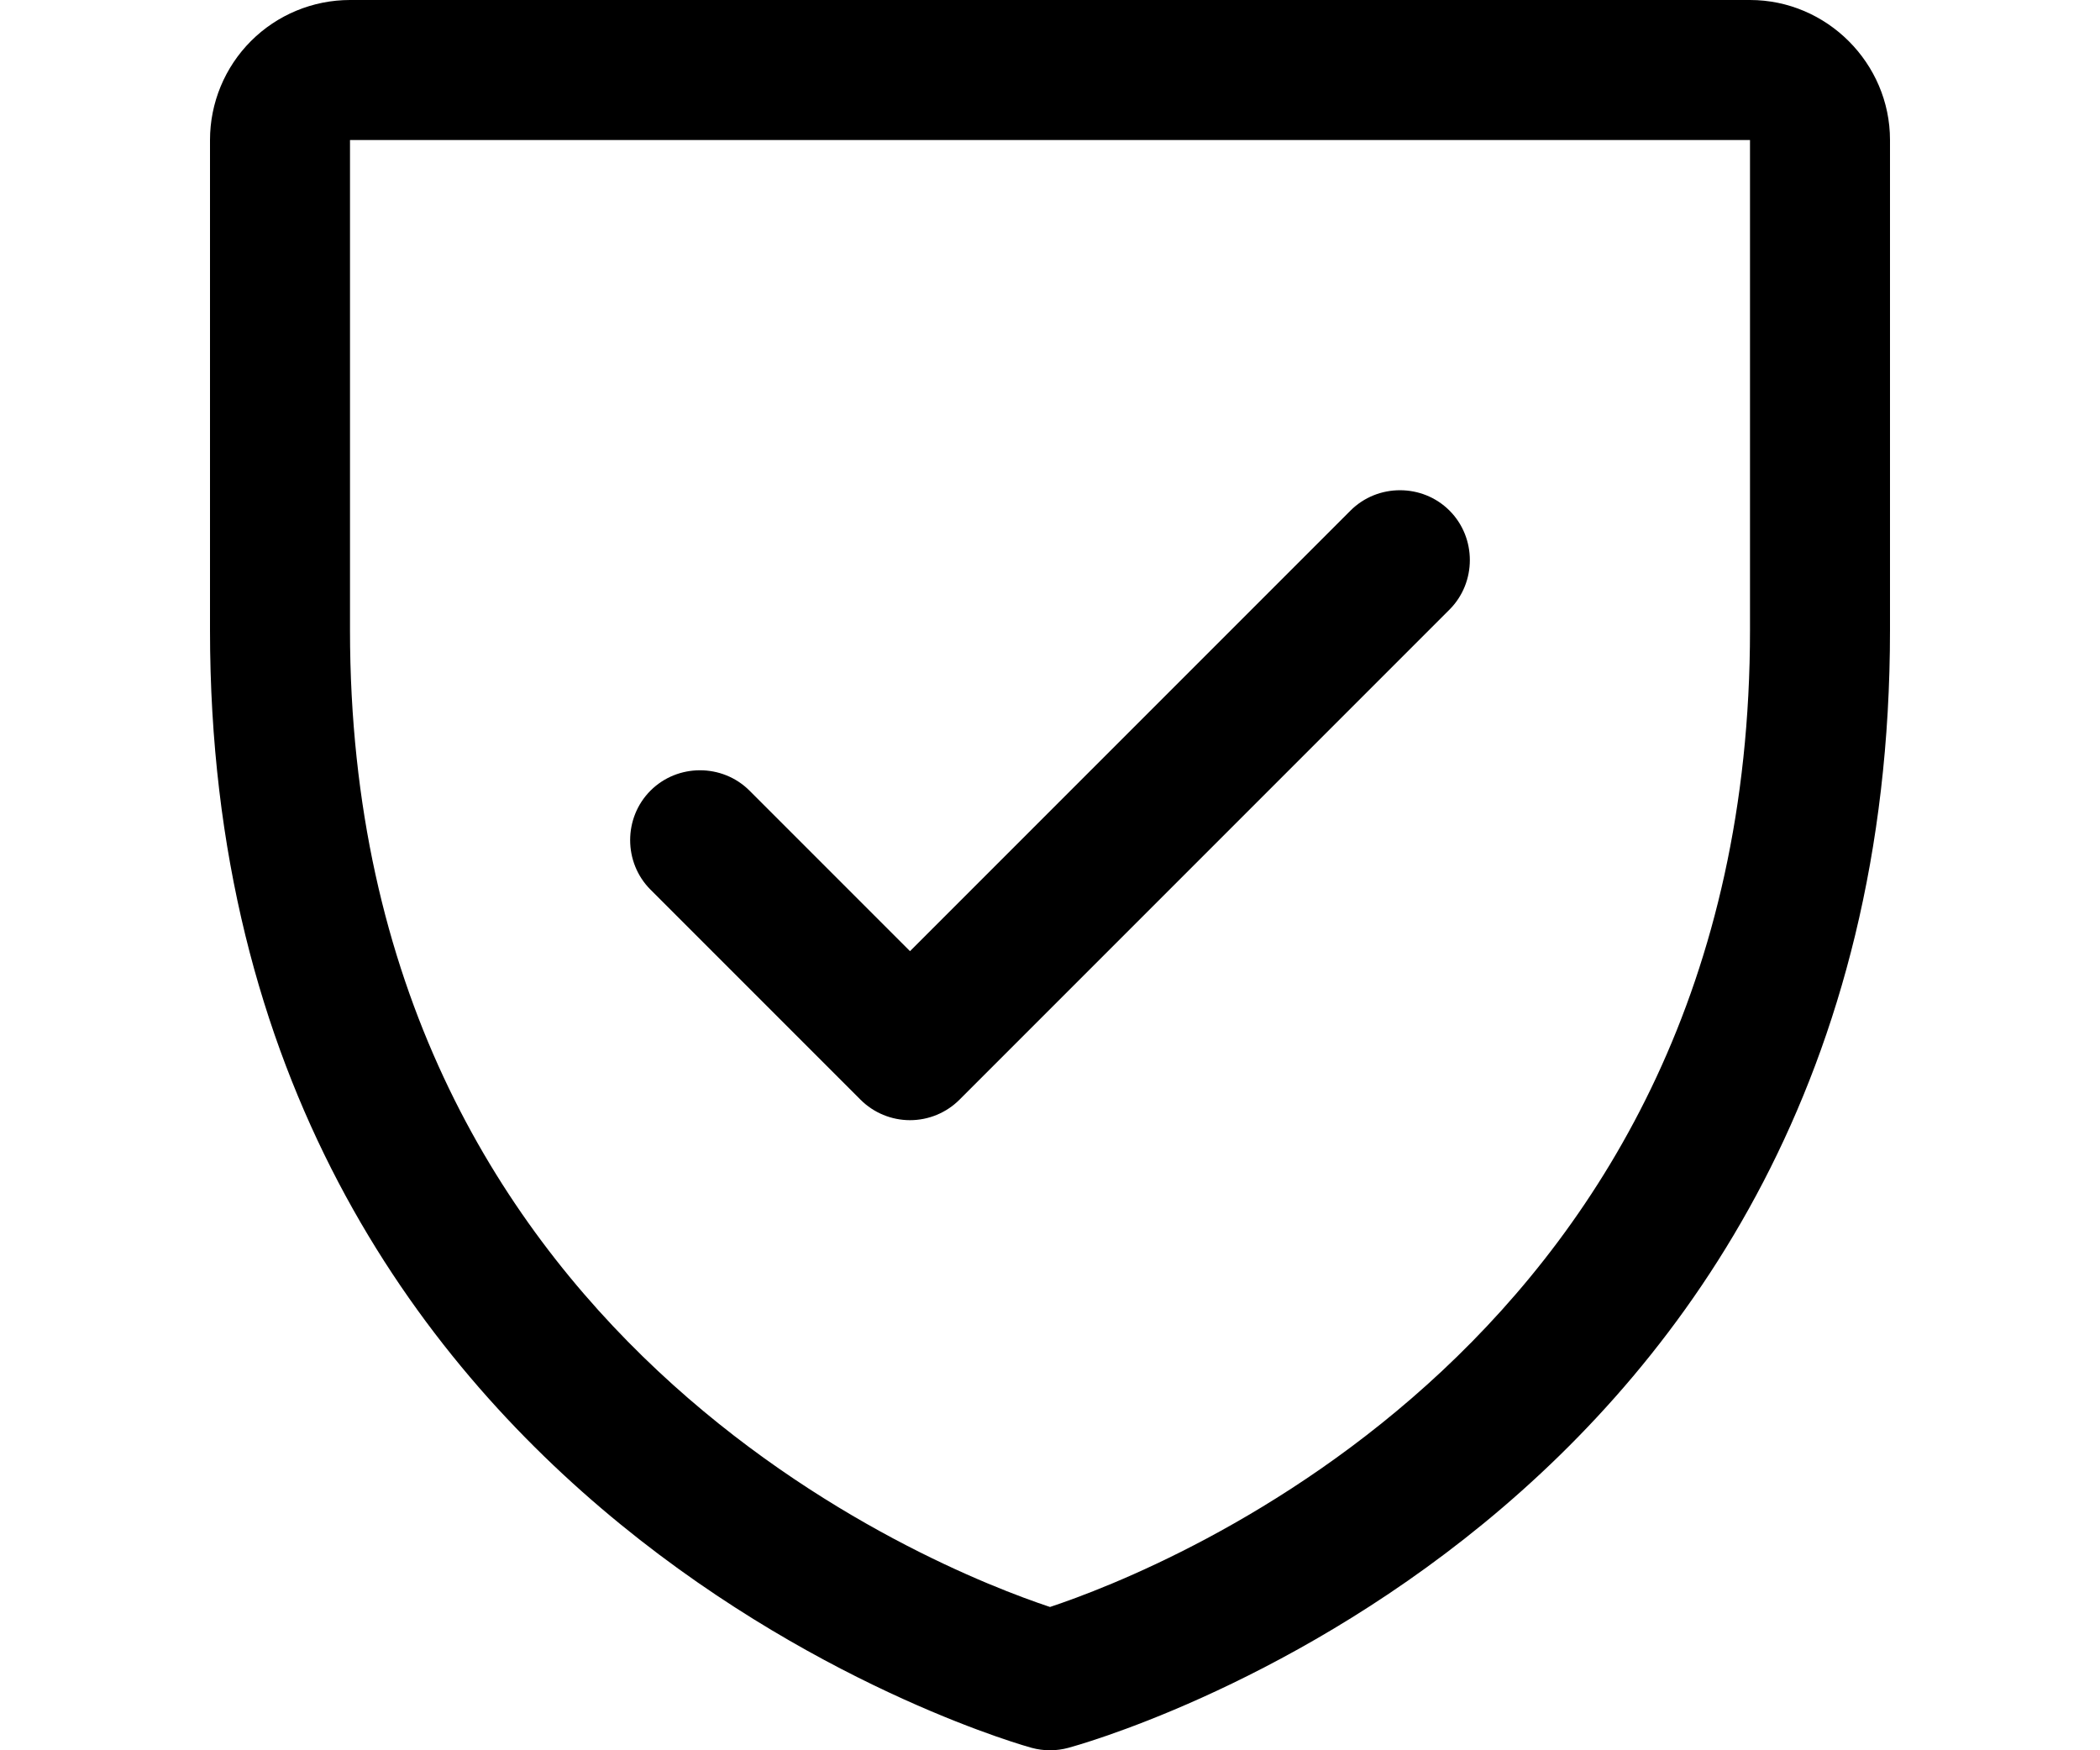
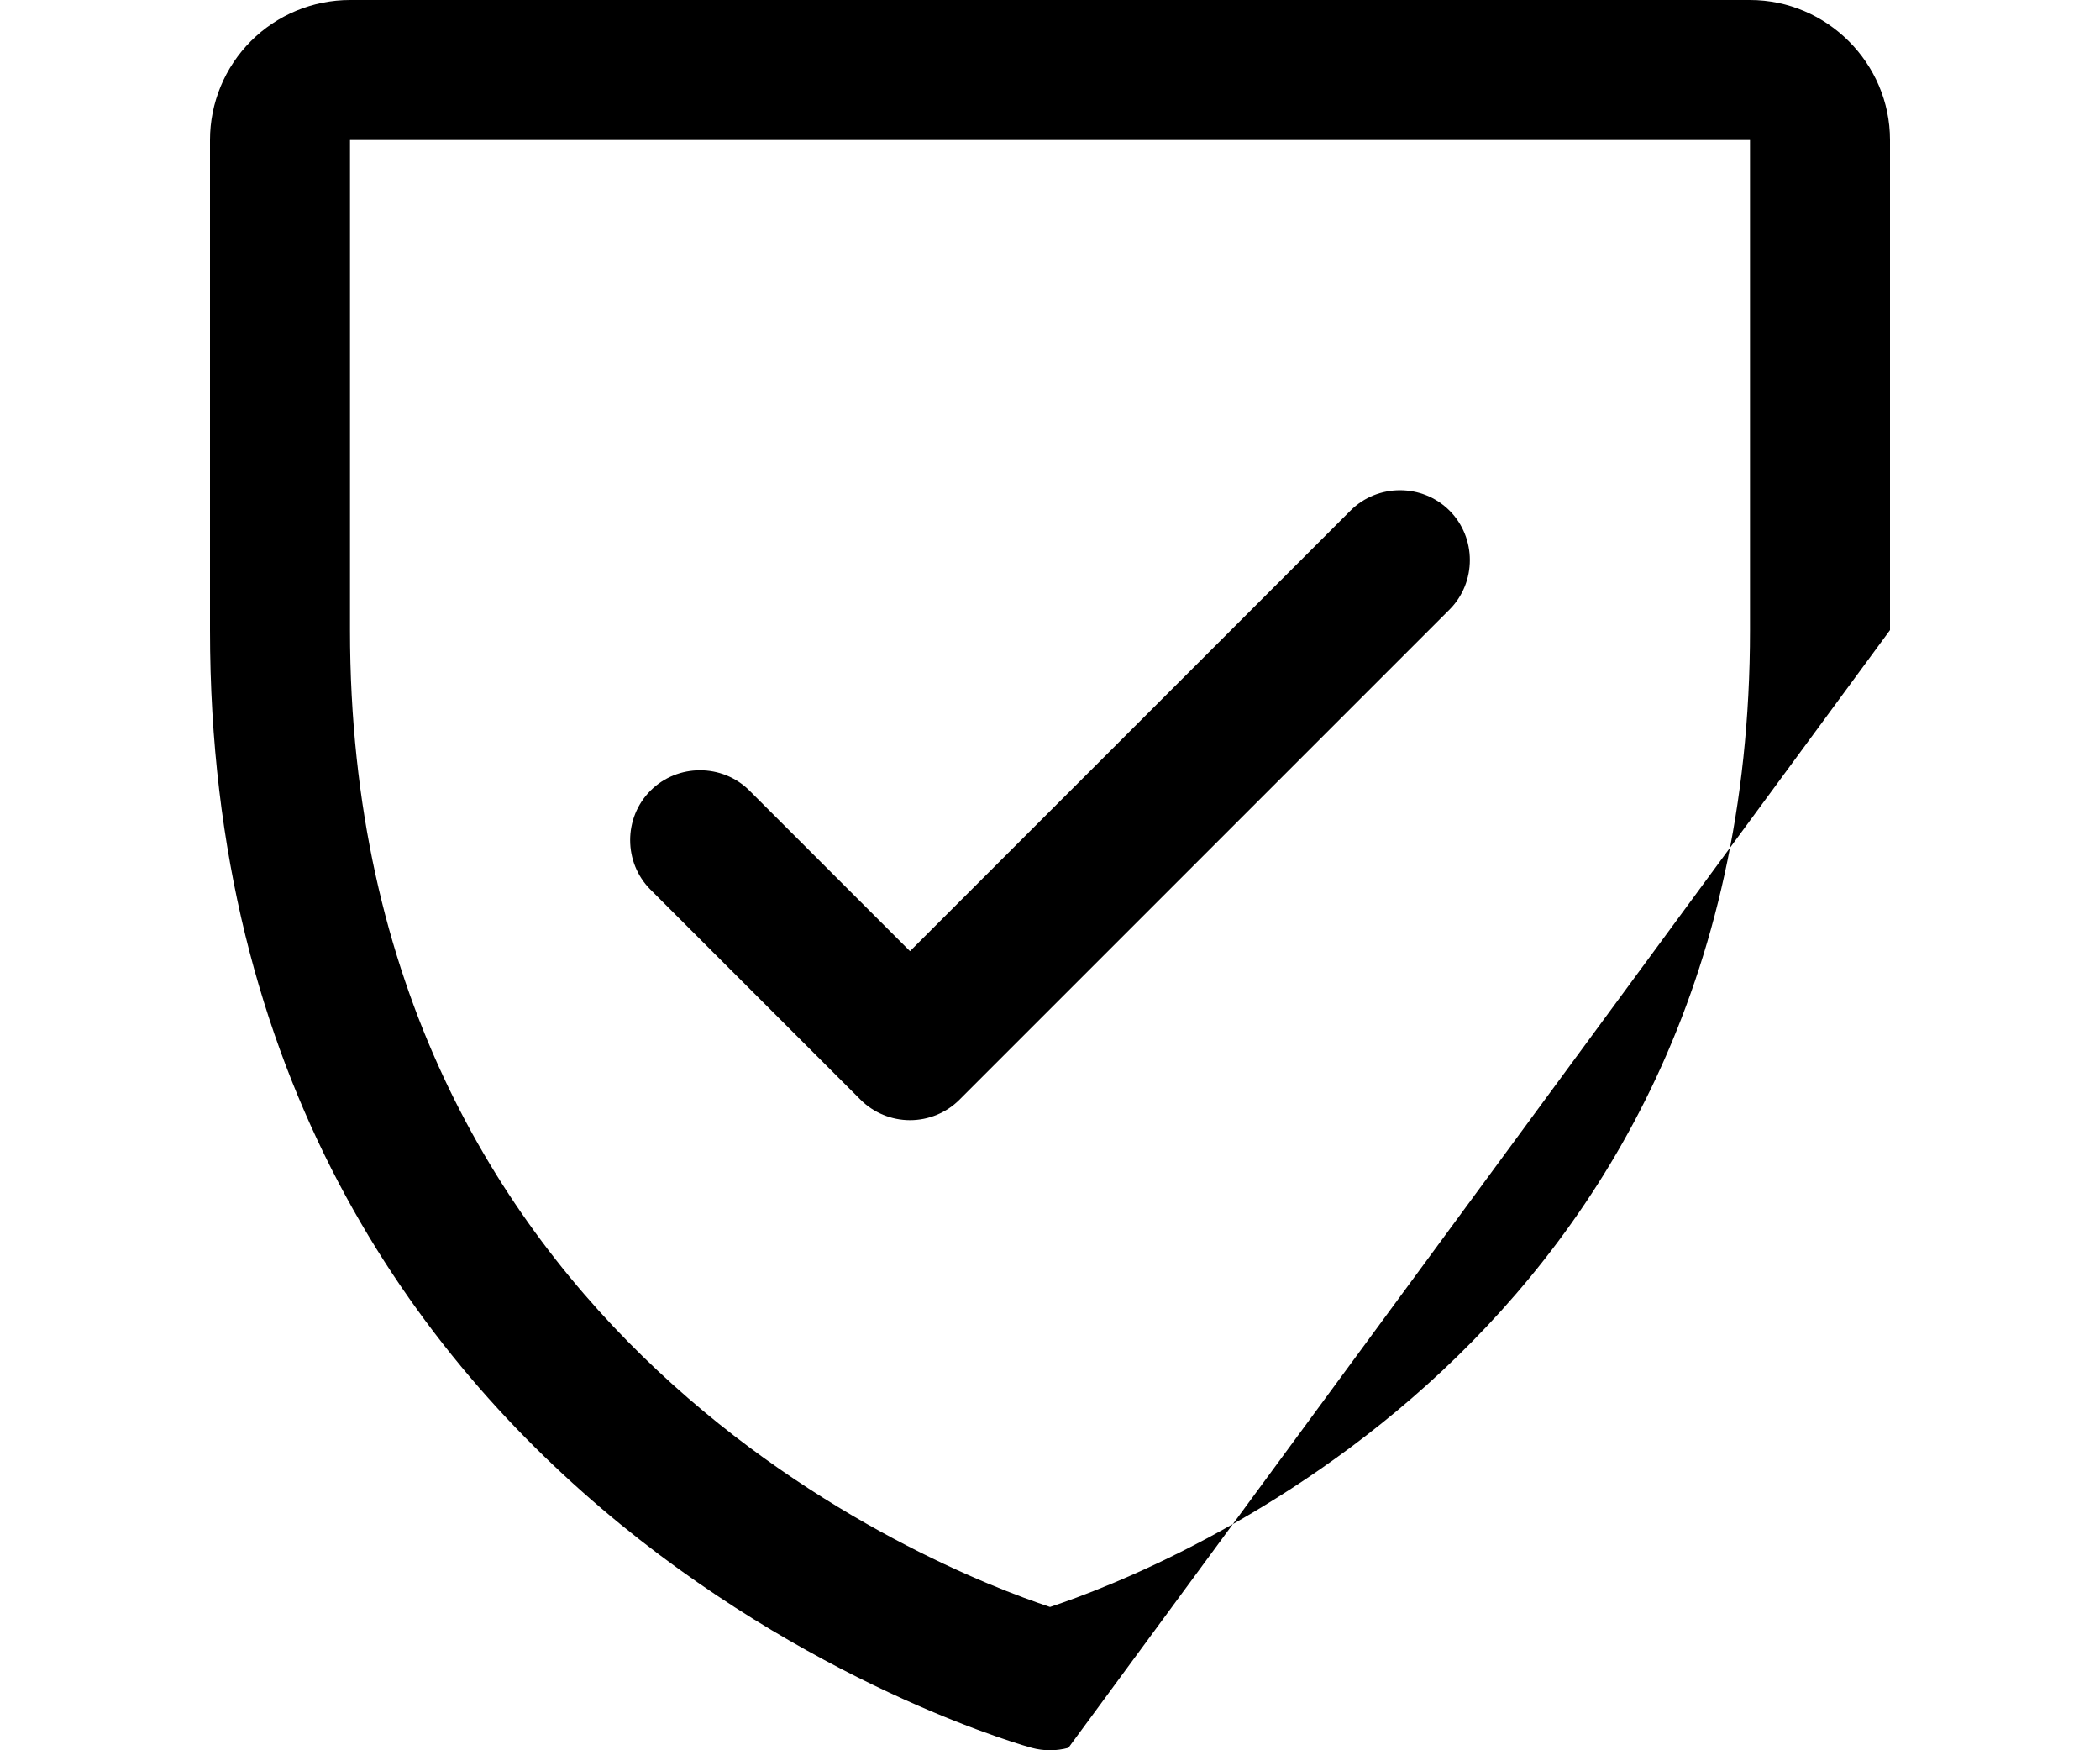
<svg xmlns="http://www.w3.org/2000/svg" width="100%" height="100%" viewBox="0 0 240 200" version="1.1" xml:space="preserve" style="fill-rule:evenodd;clip-rule:evenodd;stroke-linejoin:round;stroke-miterlimit:2;">
  <g transform="matrix(1,0,0,1,24,0)">
-     <path d="M192,72L192,16C192,15.999 192,15.999 192,15.998C192,7.222 184.778,-0 176.002,-0C176.001,-0 176.001,-0 176,0L16,0C11.758,0 7.686,1.687 4.686,4.686C1.687,7.686 0,11.758 0,16L0,72C0,174.264 93.895,199.718 93.895,199.718C95.273,200.094 96.727,200.094 98.105,199.718C99.483,199.342 192,174.264 192,72ZM176,72C176,153.161 108.838,179.359 96.001,183.625C83.163,179.359 16,153.161 16,72L16,16L176,16L176,72ZM50.343,101.657L74.343,125.657C75.843,127.157 77.879,128 80,128C82.121,128 84.157,127.157 85.657,125.657L141.657,69.657C144.758,66.553 144.758,61.447 141.657,58.343C138.553,55.242 133.447,55.242 130.343,58.343L80,108.686L61.657,90.343C58.553,87.242 53.447,87.242 50.343,90.343C47.242,93.447 47.242,98.553 50.343,101.657Z" />
+     <path d="M192,72L192,16C192,15.999 192,15.999 192,15.998C192,7.222 184.778,-0 176.002,-0C176.001,-0 176.001,-0 176,0L16,0C11.758,0 7.686,1.687 4.686,4.686C1.687,7.686 0,11.758 0,16L0,72C0,174.264 93.895,199.718 93.895,199.718C95.273,200.094 96.727,200.094 98.105,199.718ZM176,72C176,153.161 108.838,179.359 96.001,183.625C83.163,179.359 16,153.161 16,72L16,16L176,16L176,72ZM50.343,101.657L74.343,125.657C75.843,127.157 77.879,128 80,128C82.121,128 84.157,127.157 85.657,125.657L141.657,69.657C144.758,66.553 144.758,61.447 141.657,58.343C138.553,55.242 133.447,55.242 130.343,58.343L80,108.686L61.657,90.343C58.553,87.242 53.447,87.242 50.343,90.343C47.242,93.447 47.242,98.553 50.343,101.657Z" />
  </g>
</svg>